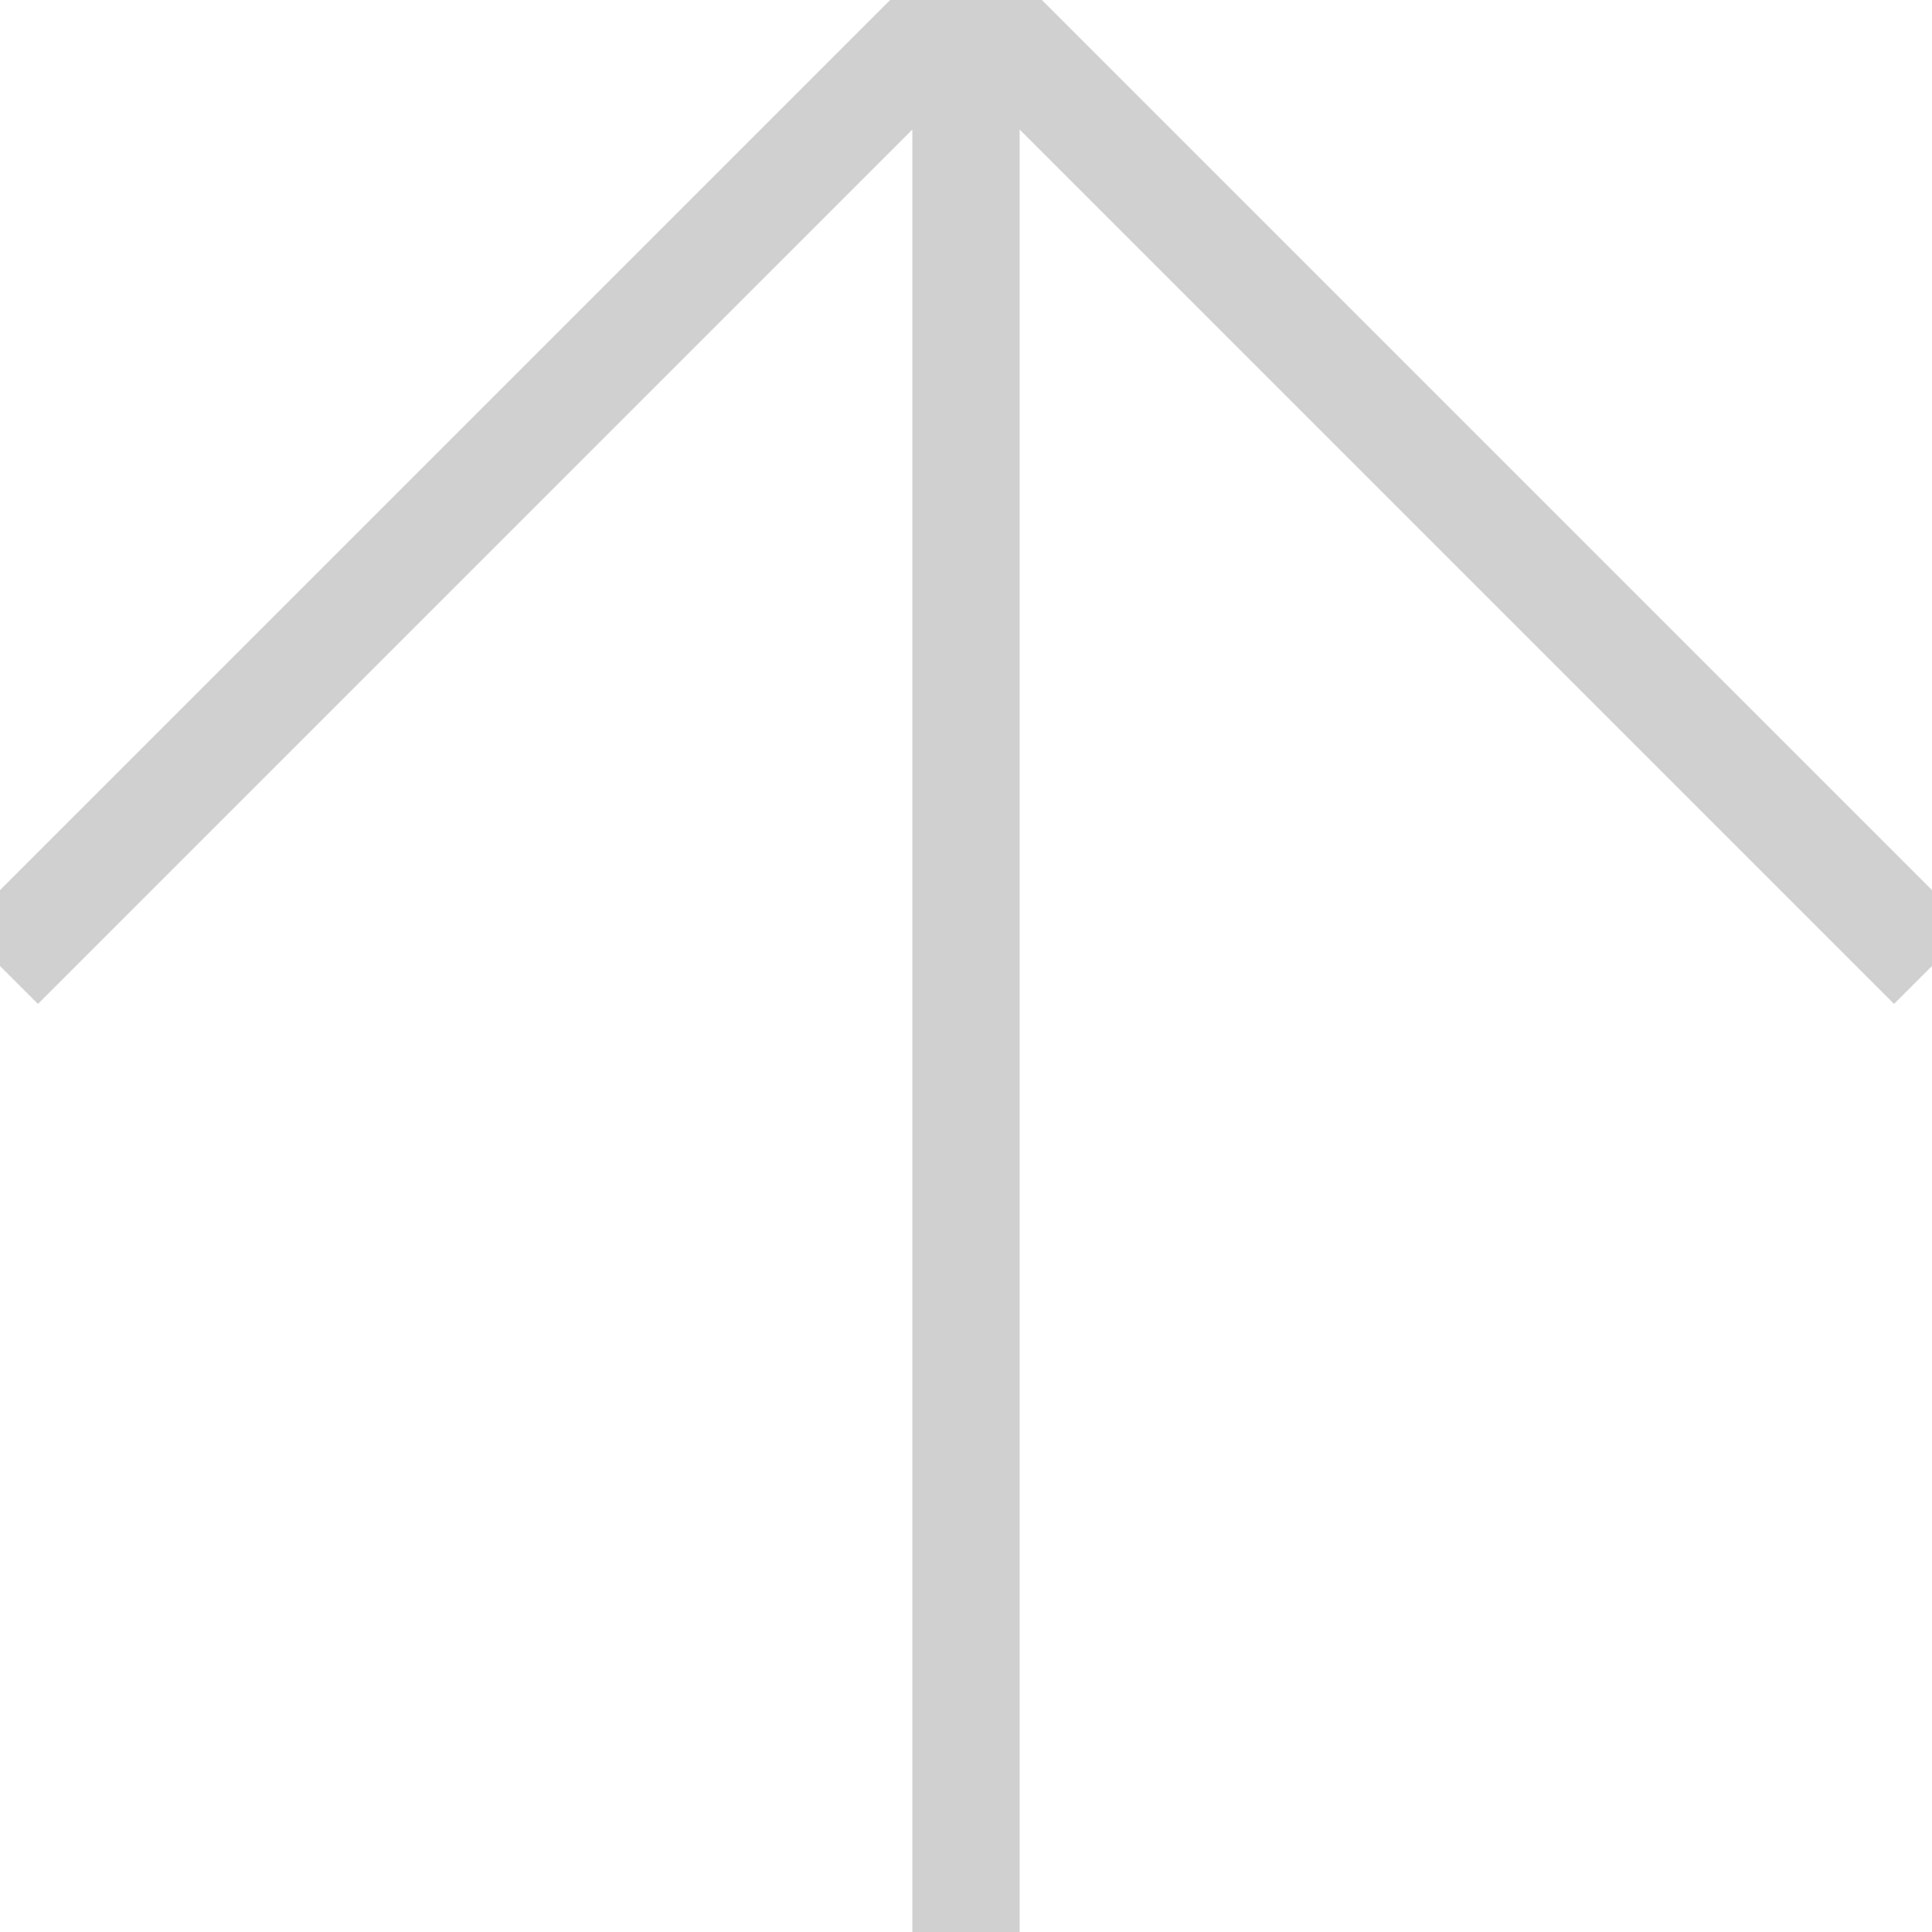
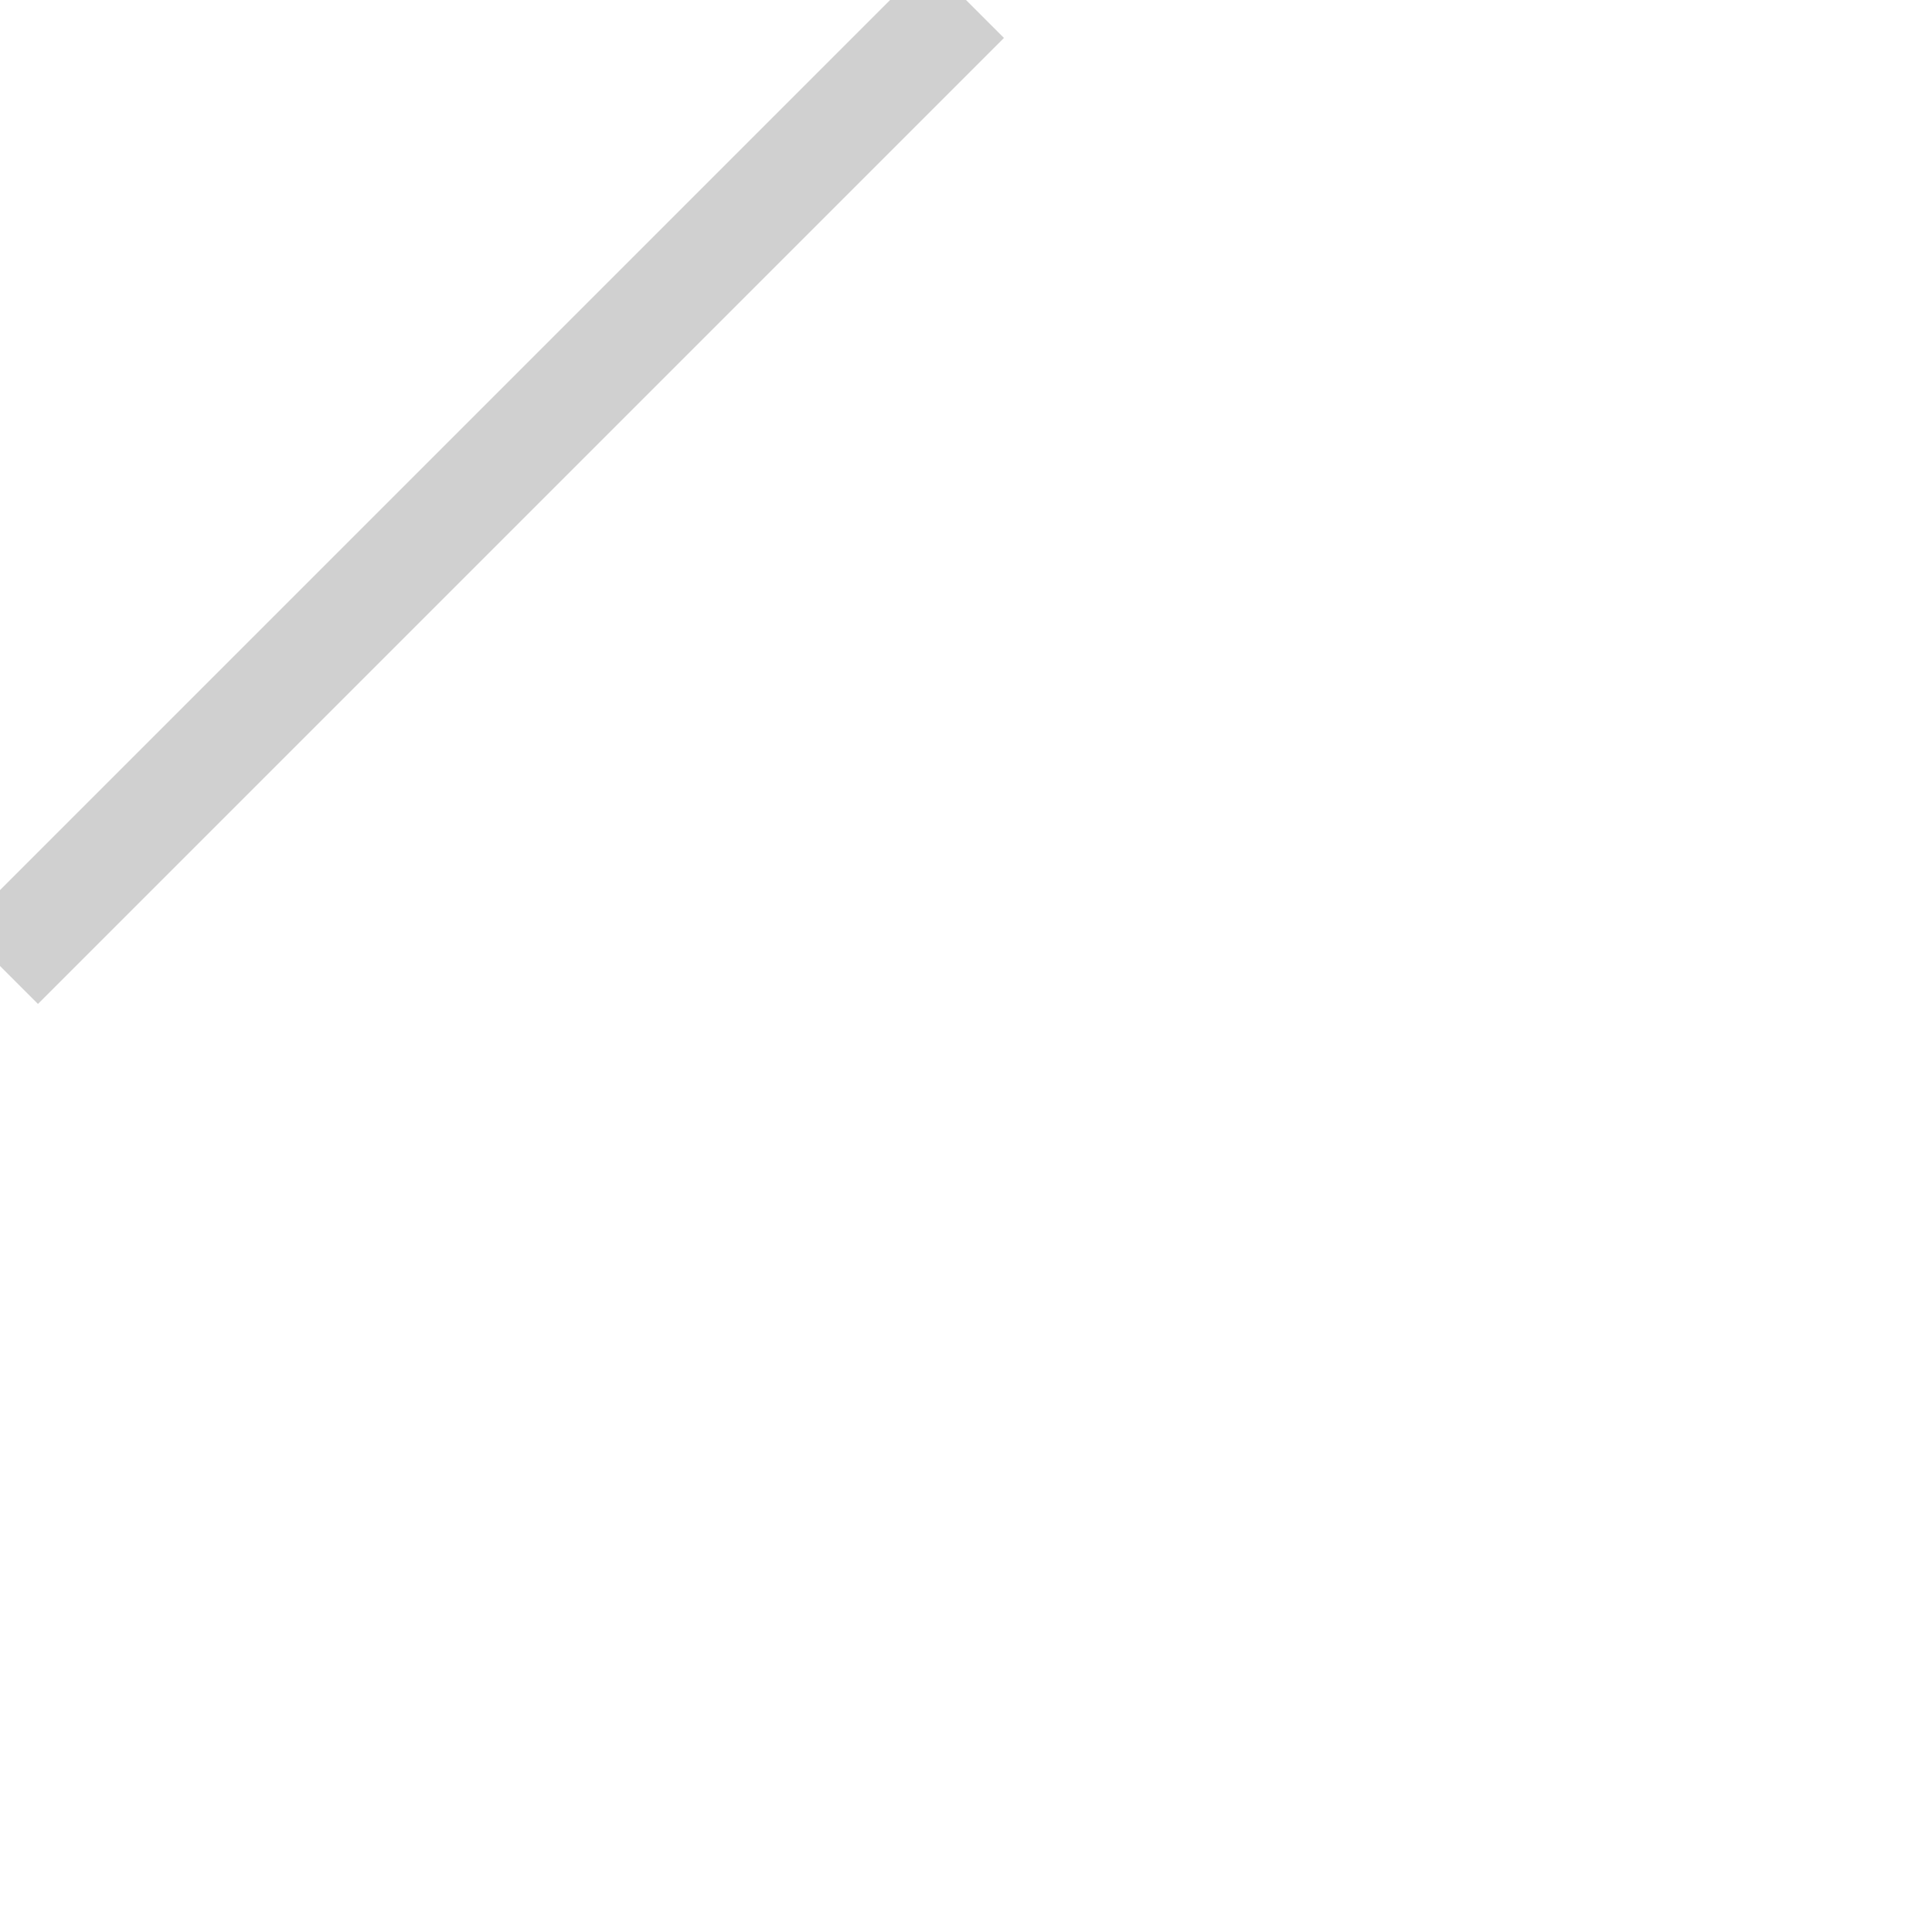
<svg xmlns="http://www.w3.org/2000/svg" version="1.1" id="Calque_1" zoomAndPan="disable" x="0px" y="0px" width="36px" height="36px" viewBox="0 0 36 36" enable-background="new 0 0 36 36" xml:space="preserve">
-   <line fill="none" stroke="#D0D0D0" stroke-width="2" x1="36" y1="18" x2="18" y2="0" />
  <line fill="none" stroke="#D0D0D0" stroke-width="2" x1="0" y1="18" x2="18" y2="0" />
-   <line fill="none" stroke="#D0D0D0" stroke-width="2" x1="18" y1="0" x2="18" y2="36" />
</svg>